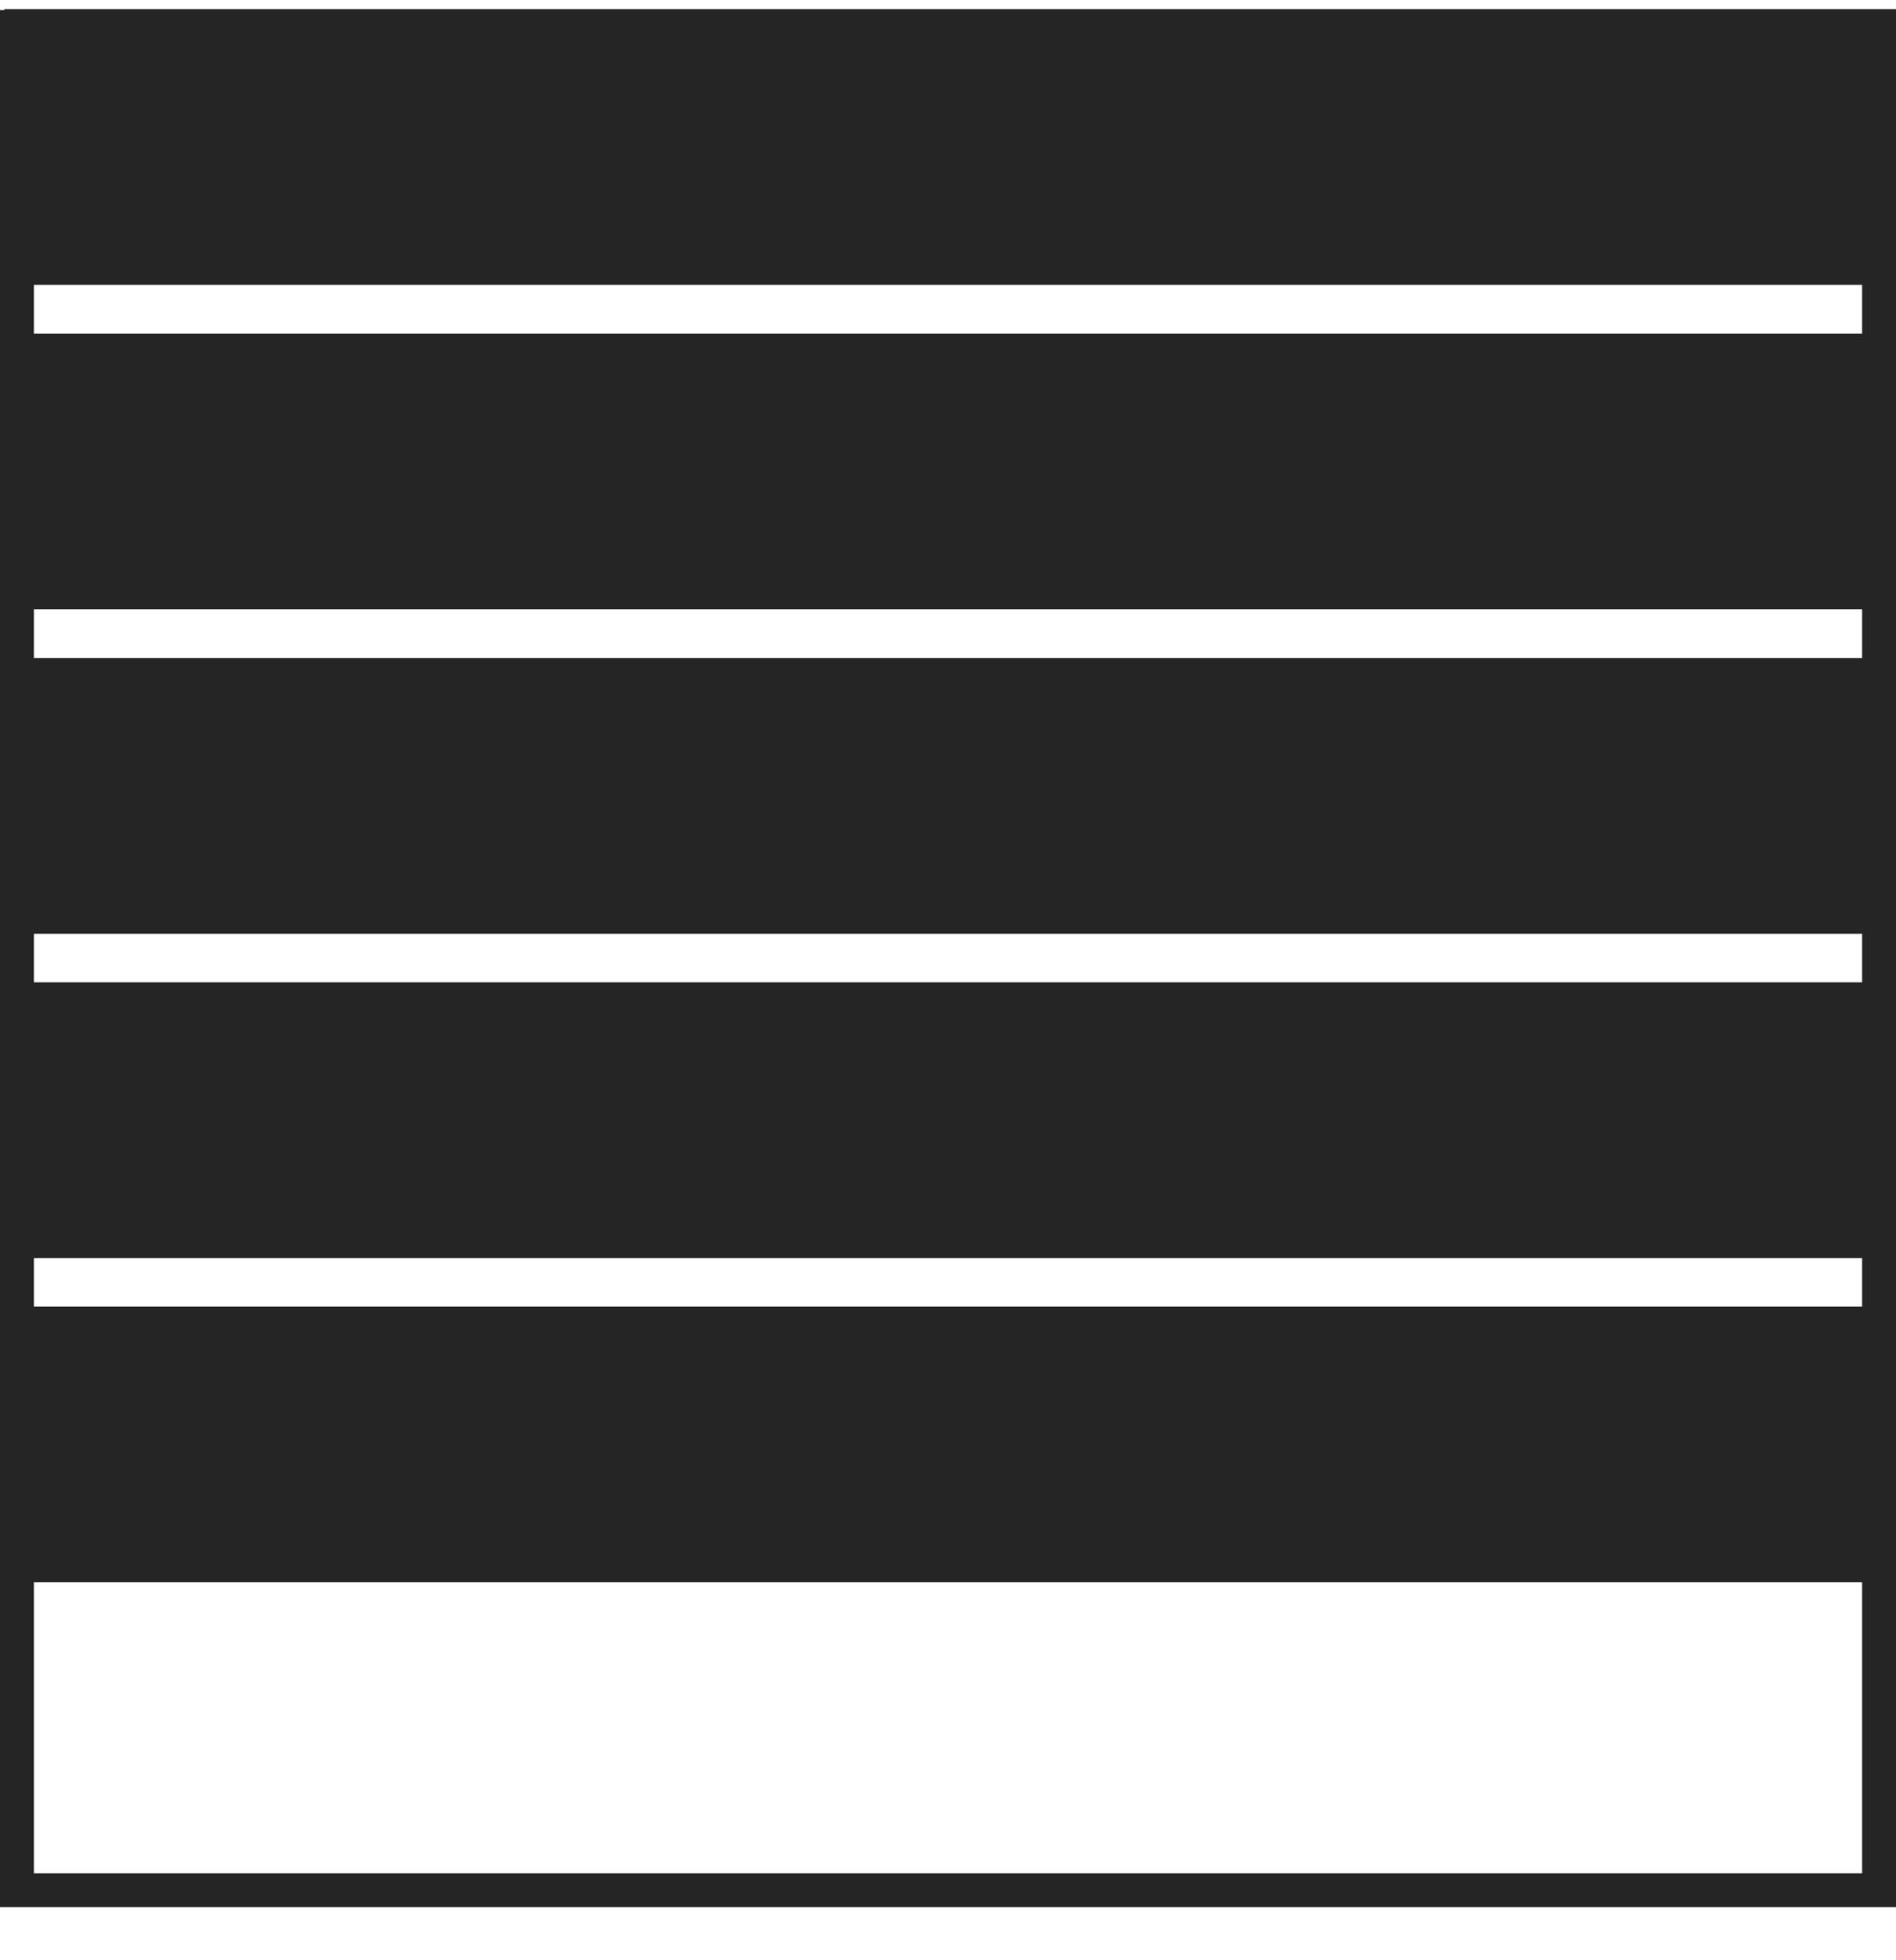
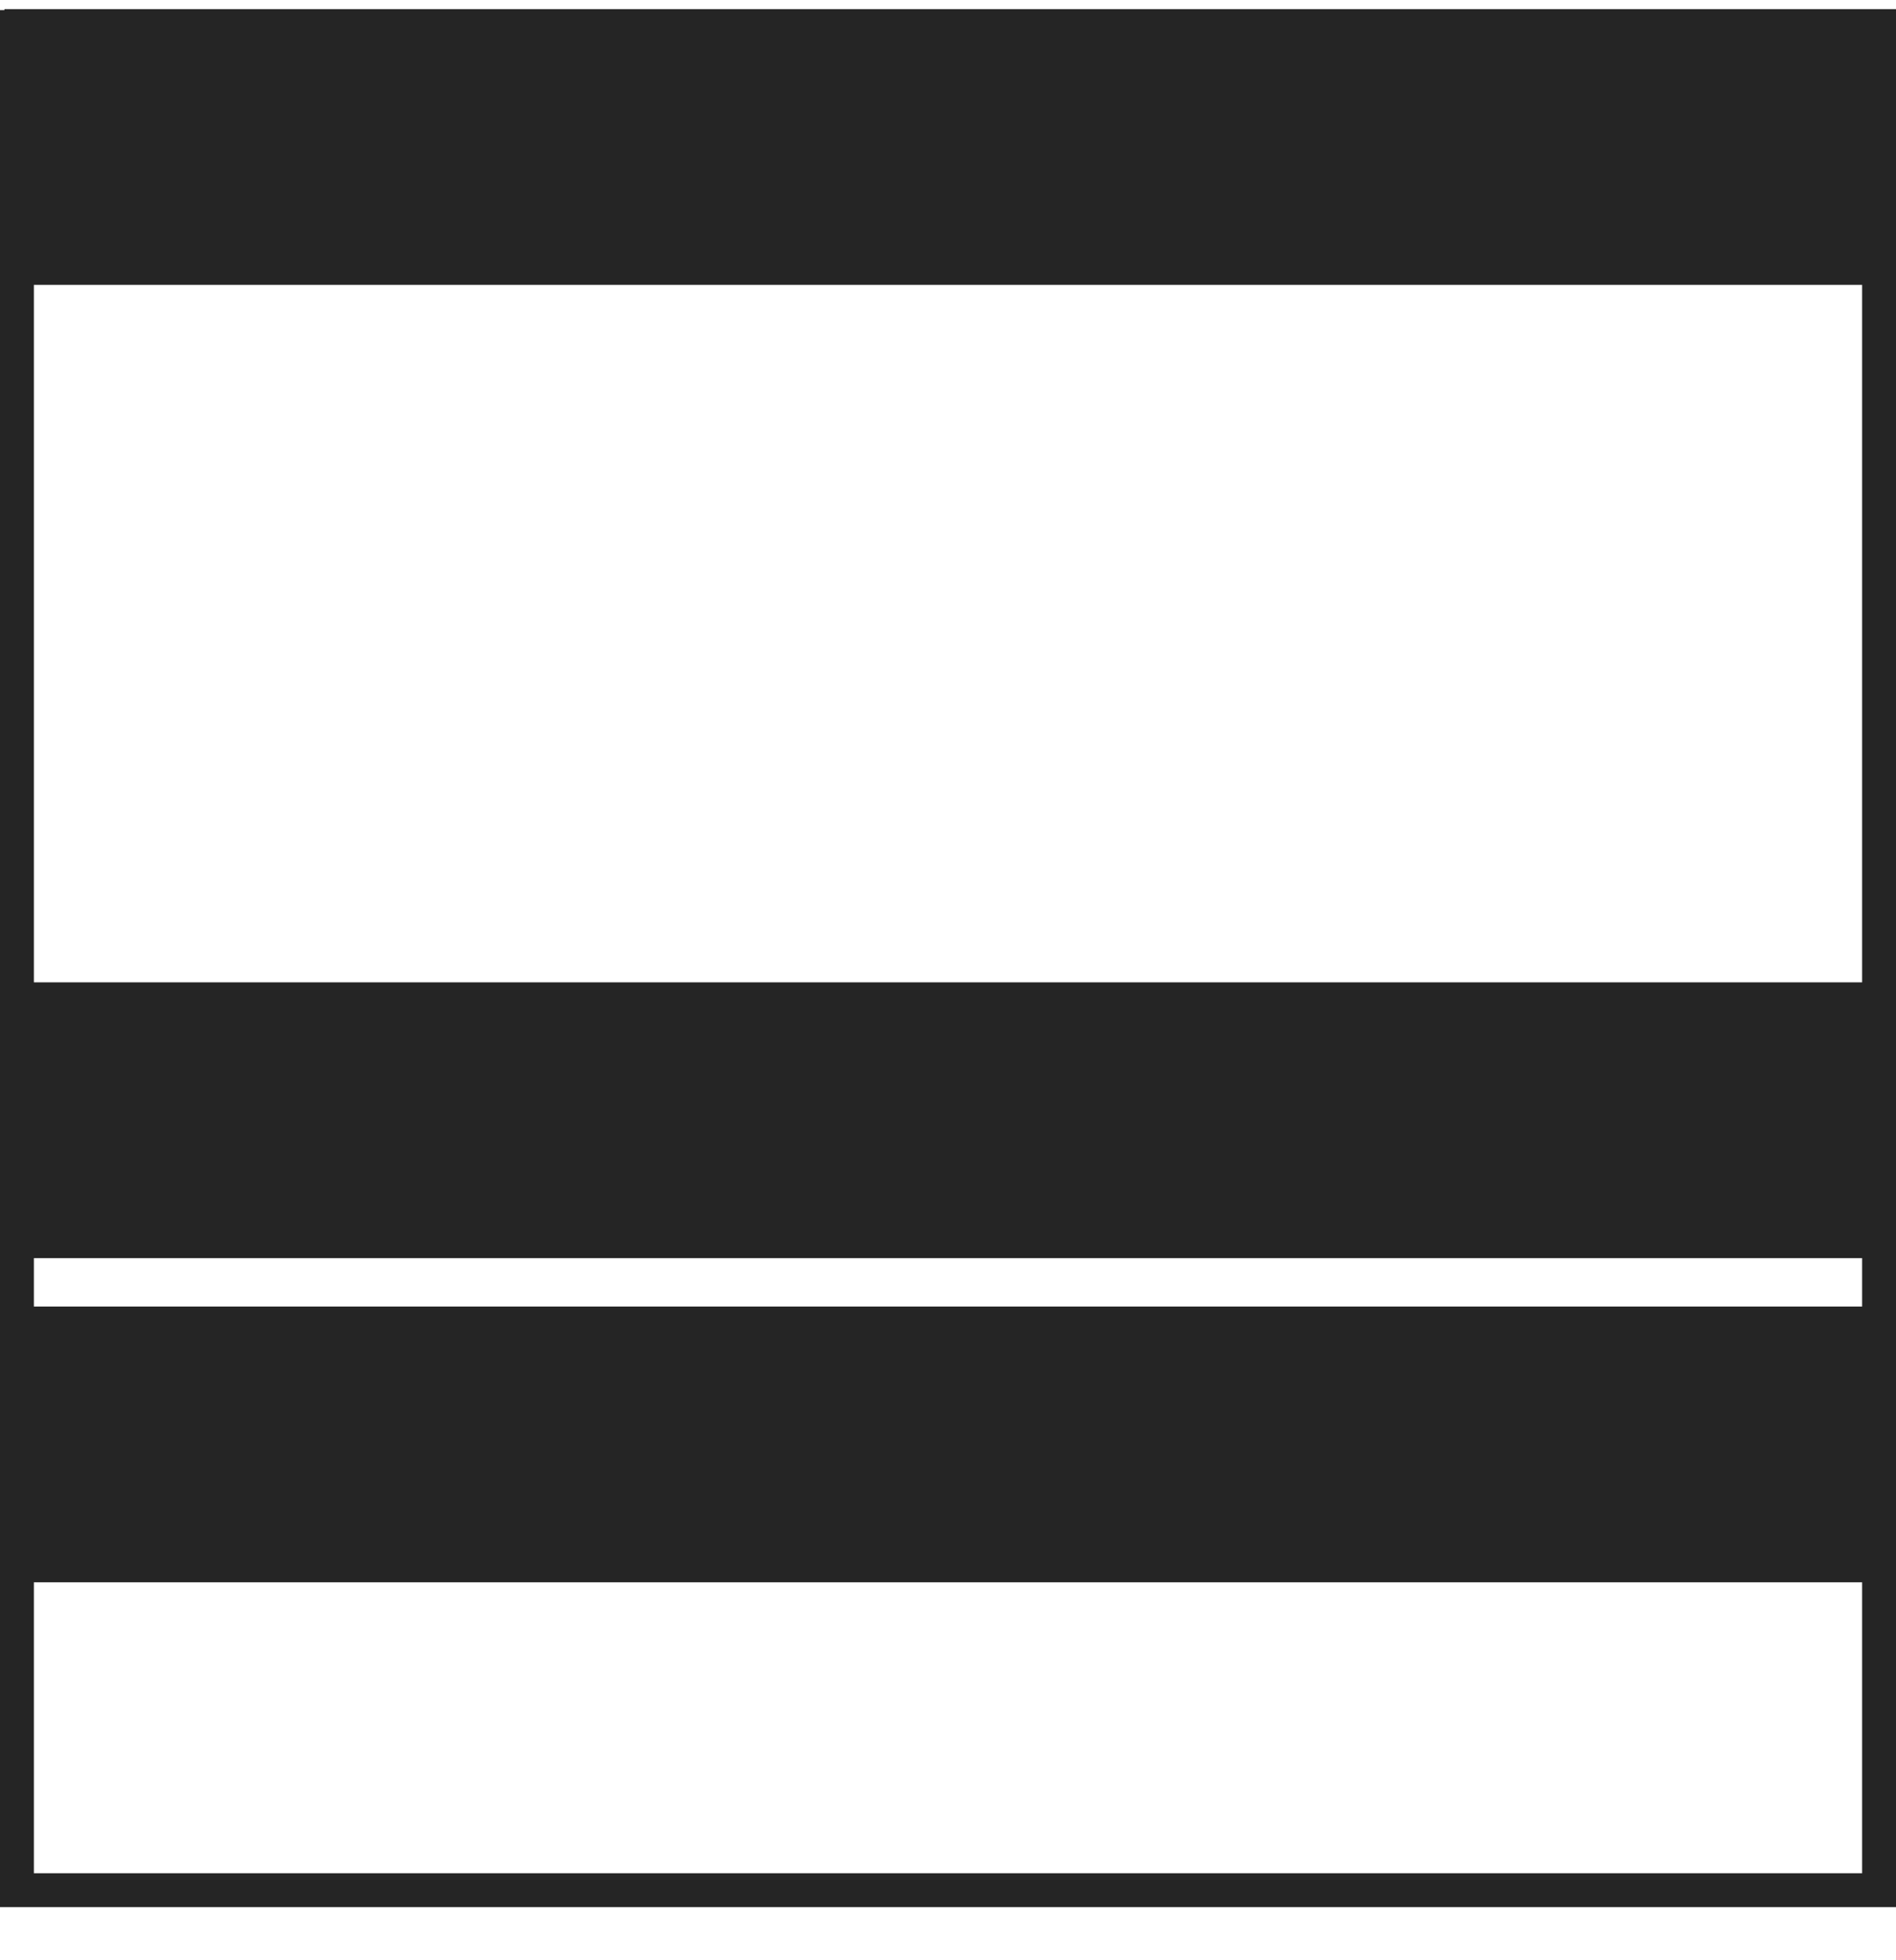
<svg xmlns="http://www.w3.org/2000/svg" width="30" height="31" viewBox="0 0 30 31" fill="none">
  <path d="M29.464 0.696V29.624H0.536V0.696H29.464ZM30 0.16H0V30.16H30V0.16Z" fill="#252525" />
  <path d="M30.001 15.535H0.07V19.896H30.001V15.535Z" fill="#252525" />
-   <path d="M30.001 10.406H0.07V14.767H30.001V10.406Z" fill="#252525" />
+   <path d="M30.001 10.406V14.767H30.001V10.406Z" fill="#252525" />
  <path d="M30.001 20.662H0.07V25.023H30.001V20.662Z" fill="#252525" />
-   <path d="M30.001 5.276H0.07V9.637H30.001V5.276Z" fill="#252525" />
  <path d="M30.001 0.145H0.07V4.505H30.001V0.145Z" fill="#252525" />
</svg>